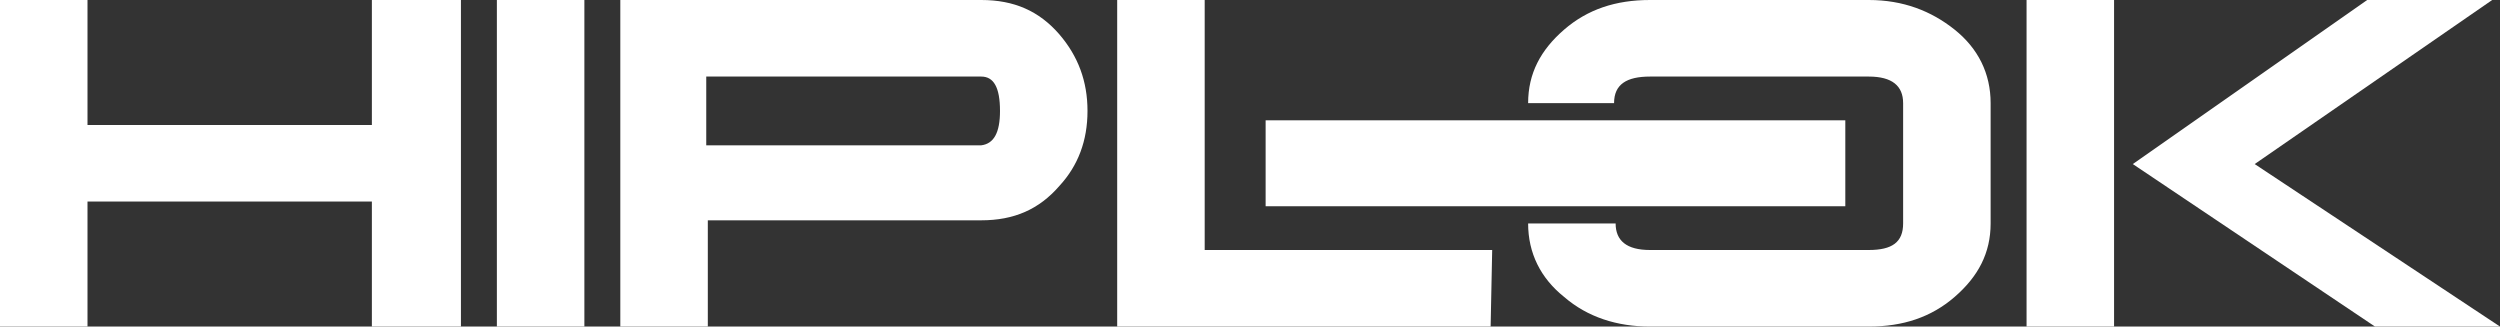
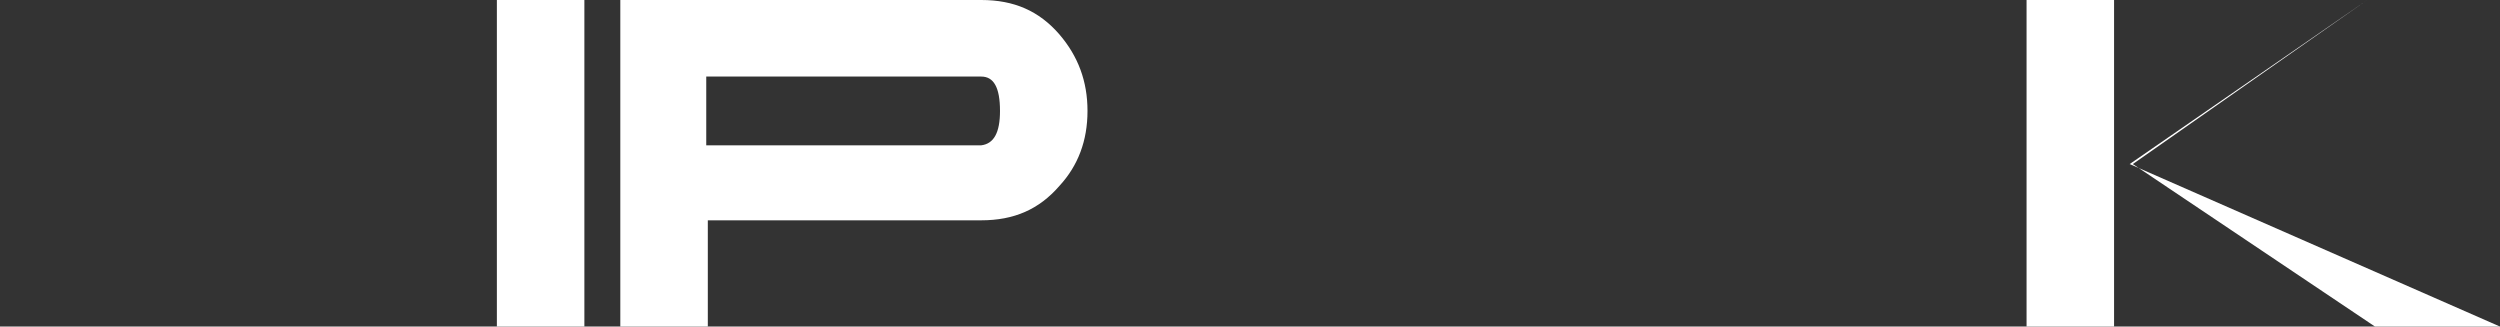
<svg xmlns="http://www.w3.org/2000/svg" version="1.1" id="Layer_1" x="0px" y="0px" viewBox="0 0 160 20.9" style="enable-background:new 0 0 160 20.9;" xml:space="preserve">
  <rect x="0" y="0" width="160" height="20.9" fill="#333333" stroke="none" />
  <style type="text/css">
	.st0{fill:#FFFFFF;}
</style>
  <g>
-     <path class="st0" d="M29.5,20.9h-5.7v-8H5.6v8H0V0h5.6v8h18.2V0h5.7V20.9z" />
    <path class="st0" d="M37.4,20.9h-5.6V0h5.6V20.9z" />
    <path class="st0" d="M69.6,7.1c0,1.9-0.6,3.5-1.8,4.8c-1.3,1.5-2.9,2.2-5,2.2H45.3v6.8h-5.6V0h23.1c2.1,0,3.7,0.7,5,2.2   C69,3.6,69.6,5.2,69.6,7.1z M64,7.1c0-1.5-0.4-2.2-1.2-2.2H45.2v4.4h17.6C63.6,9.2,64,8.5,64,7.1z" />
-     <path class="st0" d="M95.4,20.9H71.5V0h5.6v16h18.4L95.4,20.9L95.4,20.9z" />
-     <path class="st0" d="M135.3,20.9h-5.6V0h5.6V20.9z M160,20.9h-8l-15.5-10.4L151.5,0h8l-15.2,10.5L160,20.9z" />
+     <path class="st0" d="M135.3,20.9h-5.6V0h5.6V20.9z M160,20.9h-8l-15.5-10.4L151.5,0l-15.2,10.5L160,20.9z" />
    <g>
-       <rect x="81" y="7.7" class="st0" width="37.1" height="5.5" />
-       <path class="st0" d="M97.8,14.3c0,1.9,0.8,3.5,2.3,4.7c1.5,1.3,3.4,1.9,5.5,1.9h14c2.2,0,4-0.6,5.5-1.9s2.3-2.8,2.3-4.7V6.6    c0-1.9-0.8-3.5-2.3-4.7S121.8,0,119.6,0h-14c-2.2,0-4,0.6-5.5,1.9c-1.5,1.3-2.3,2.8-2.3,4.7l5.5,0c0-1.2,0.8-1.7,2.3-1.7h14    c1.5,0,2.2,0.6,2.2,1.7v7.7c0,1.2-0.7,1.7-2.2,1.7h-14c-1.5,0-2.2-0.6-2.2-1.7L97.8,14.3z" />
-     </g>
+       </g>
  </g>
</svg>